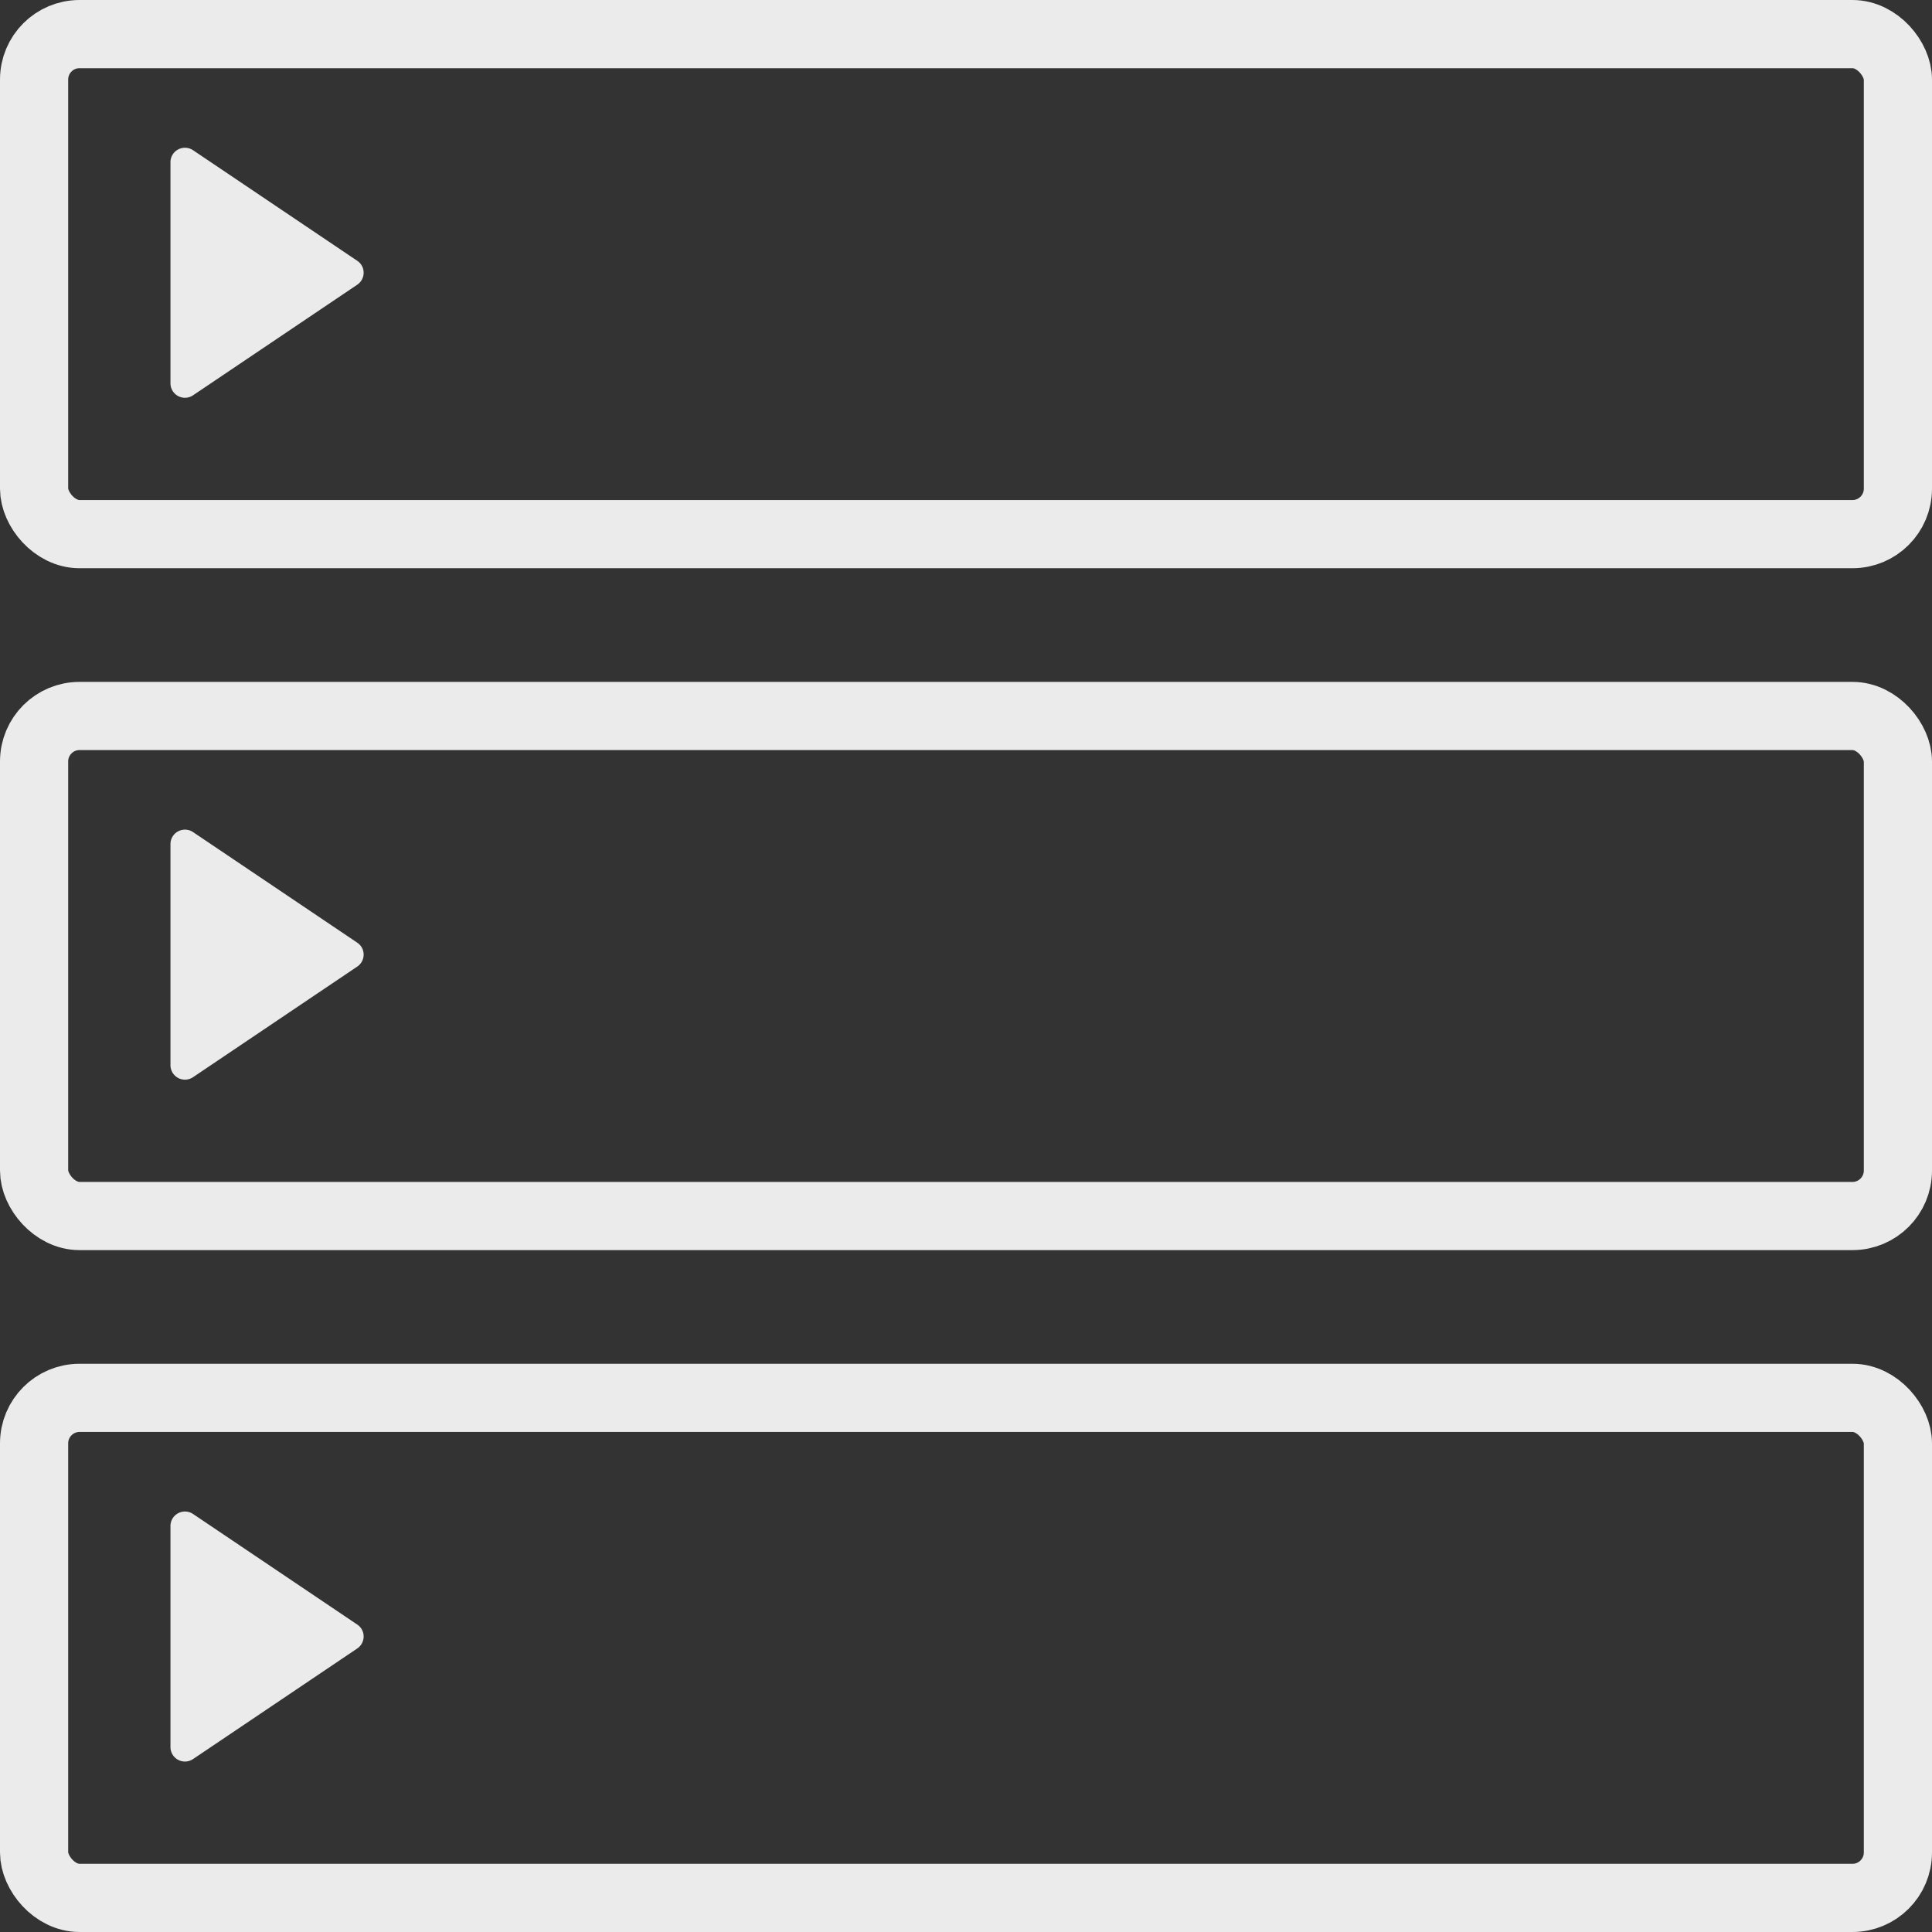
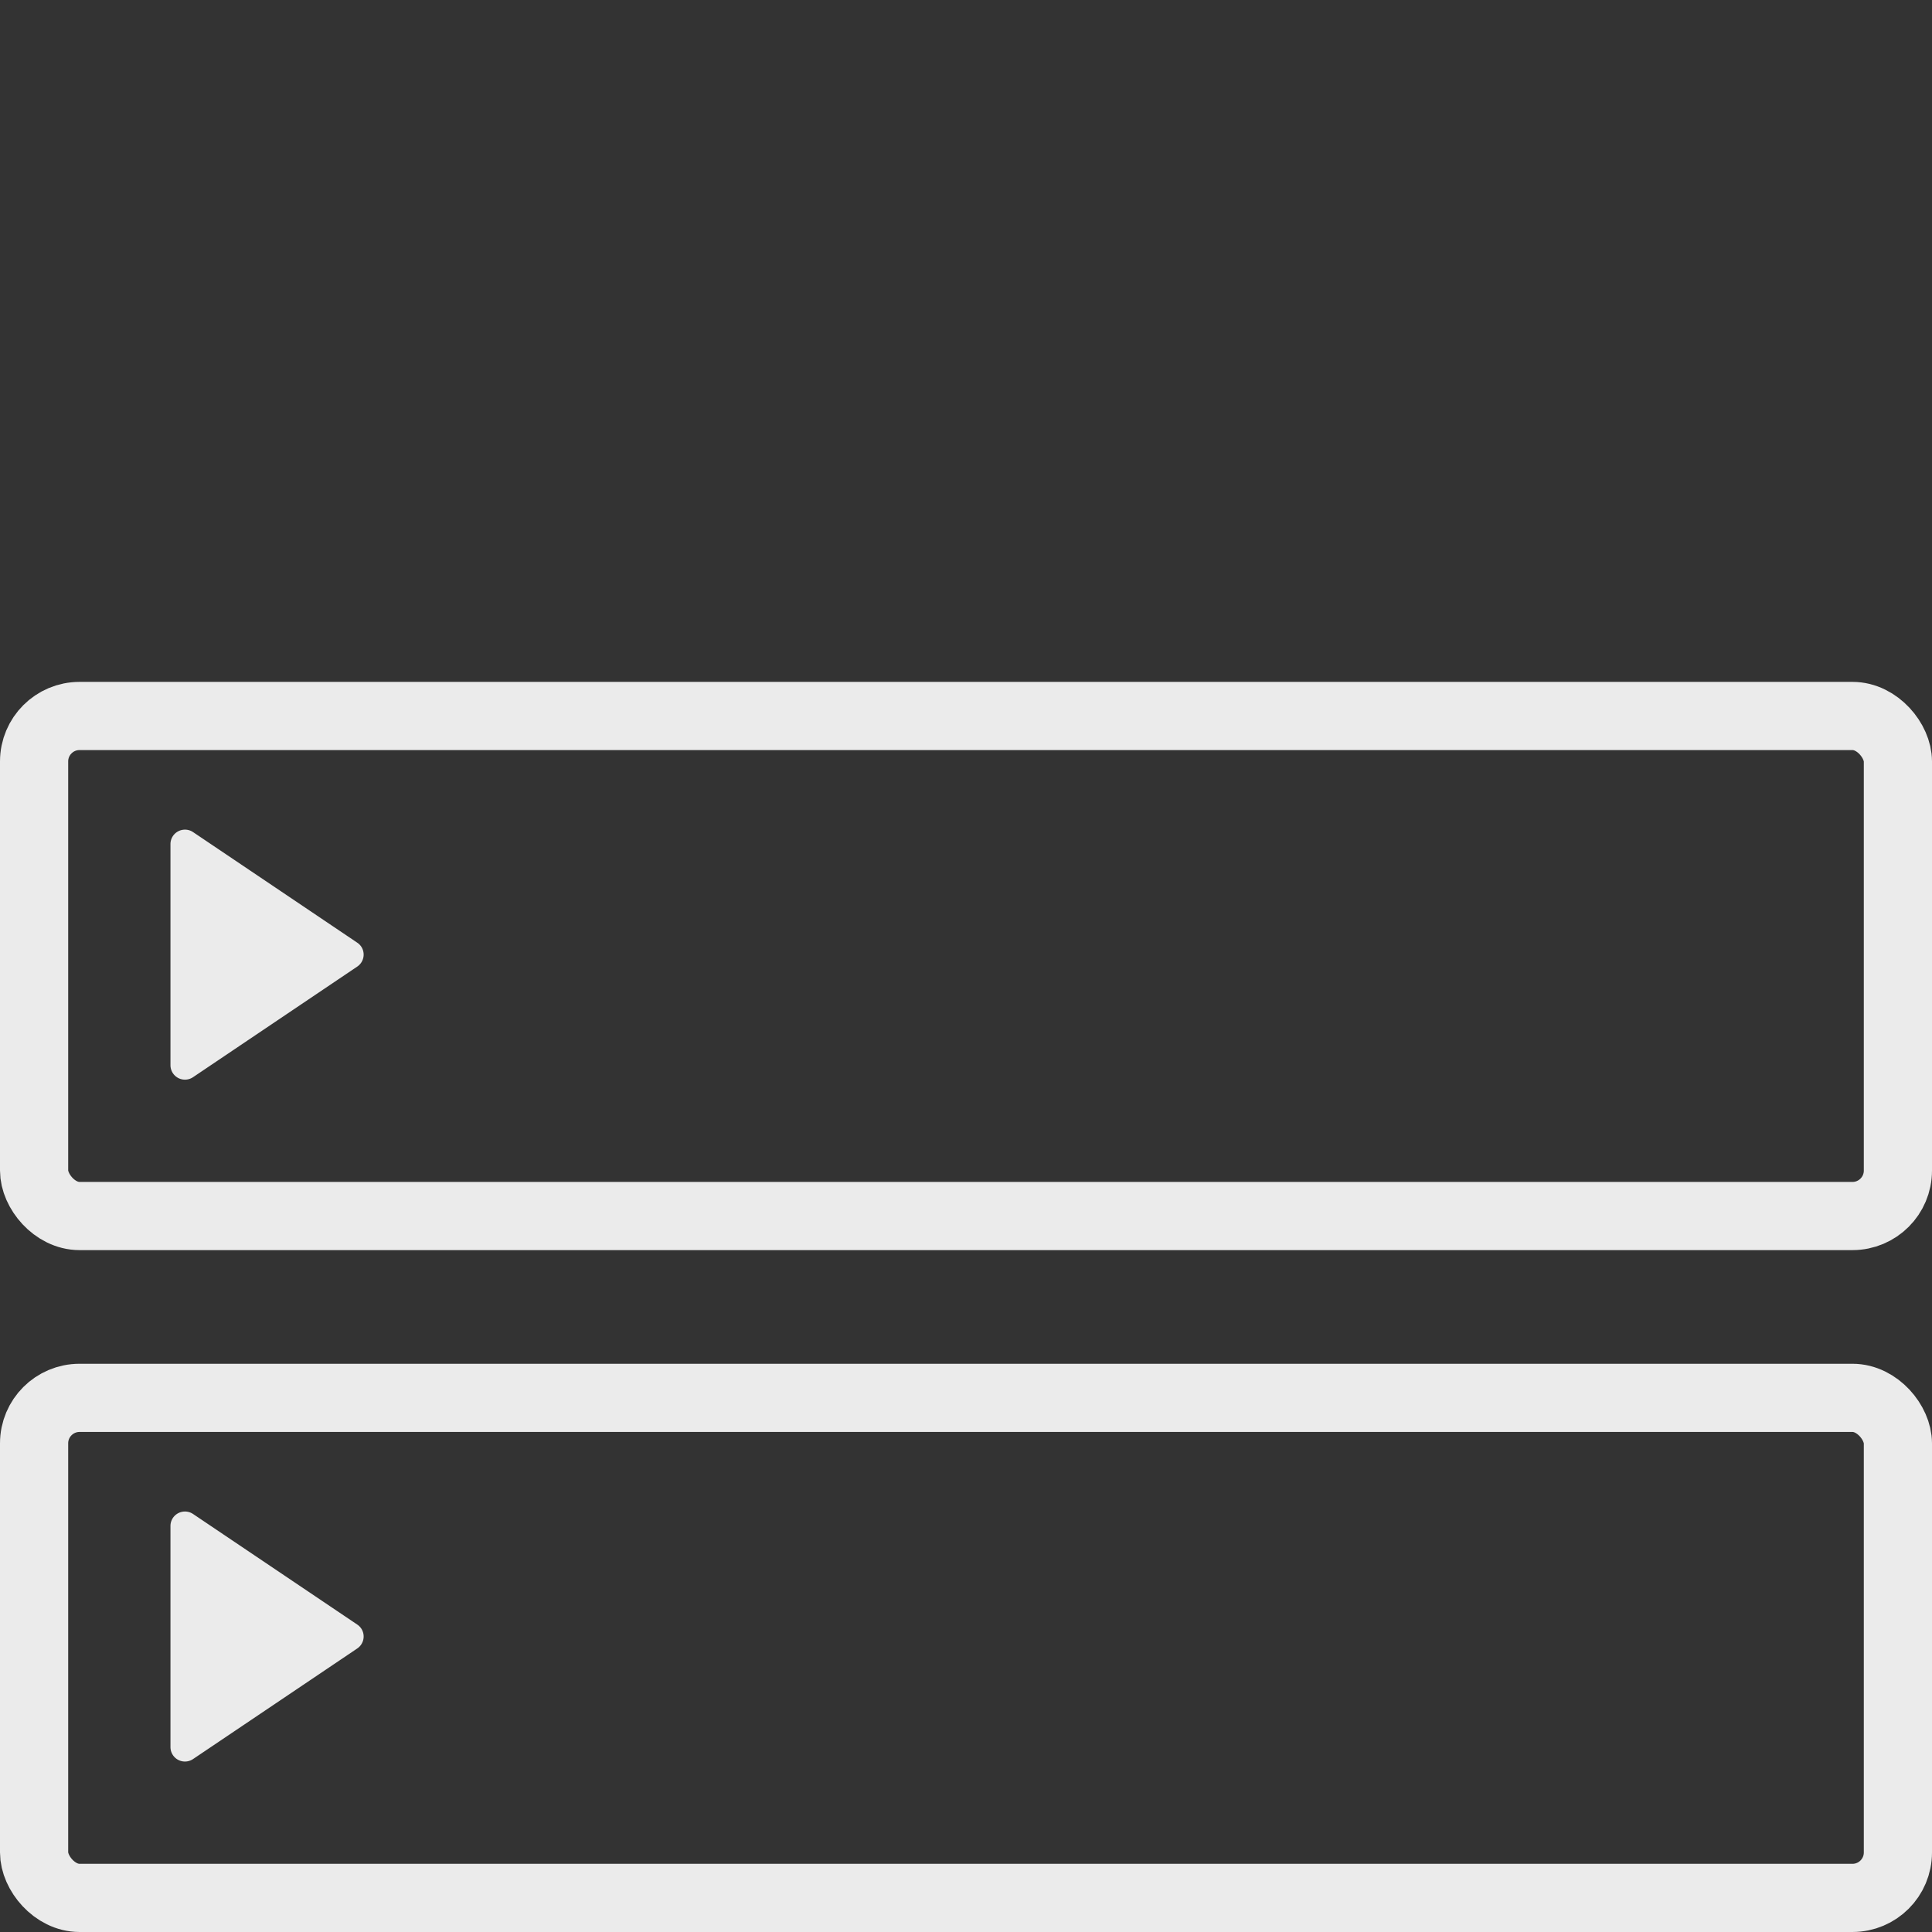
<svg xmlns="http://www.w3.org/2000/svg" xmlns:xlink="http://www.w3.org/1999/xlink" width="85" height="85" viewBox="0 0 85 85">
  <rect x="0" y="0" width="85" height="85" fill="#333333" stroke="none" />
  <defs>
-     <path id="a" d="M0 0h12v12H0z" />
-     <path id="b" d="M2.5 1.135v9.73a.637.637 0 0 0 .994.526l3.613-2.433 3.612-2.433a.636.636 0 0 0 .207-.822.636.636 0 0 0-.207-.228L7.107 3.042 3.494.609a.64.64 0 0 0-.903.199.637.637 0 0 0-.091.327" />
    <path id="c" d="M0 0h12v12H0z" />
    <path id="d" d="M2.5 1.135v9.73a.637.637 0 0 0 .994.526l3.613-2.433 3.612-2.433a.636.636 0 0 0 .207-.822.636.636 0 0 0-.207-.228L7.107 3.042 3.494.609a.64.64 0 0 0-.903.199.637.637 0 0 0-.091.327" />
-     <path id="e" d="M0 0h12v12H0z" />
    <path id="f" d="M2.5 1.135v9.73a.637.637 0 0 0 .994.526l3.613-2.433 3.612-2.433a.636.636 0 0 0 .207-.822.636.636 0 0 0-.207-.228L7.107 3.042 3.494.609a.64.64 0 0 0-.903.199.637.637 0 0 0-.091.327" />
  </defs>
  <g fill="none" fill-rule="evenodd" opacity=".9">
-     <rect width="82" height="22" x="1.5" y="1.5" stroke="#FFF" stroke-width="3" rx="2" />
    <g transform="translate(5 6)">
      <use fill="#FFF" fill-rule="nonzero" xlink:href="#b" />
    </g>
    <rect width="82" height="22" x="1.5" y="31.5" stroke="#FFF" stroke-width="3" rx="2" />
    <g transform="translate(5 36)">
      <use fill="#FFF" fill-rule="nonzero" xlink:href="#d" />
    </g>
    <rect width="82" height="22" x="1.5" y="61.5" stroke="#FFF" stroke-width="3" rx="2" />
    <g transform="translate(5 66)">
      <use fill="#FFF" fill-rule="nonzero" xlink:href="#f" />
    </g>
  </g>
</svg>